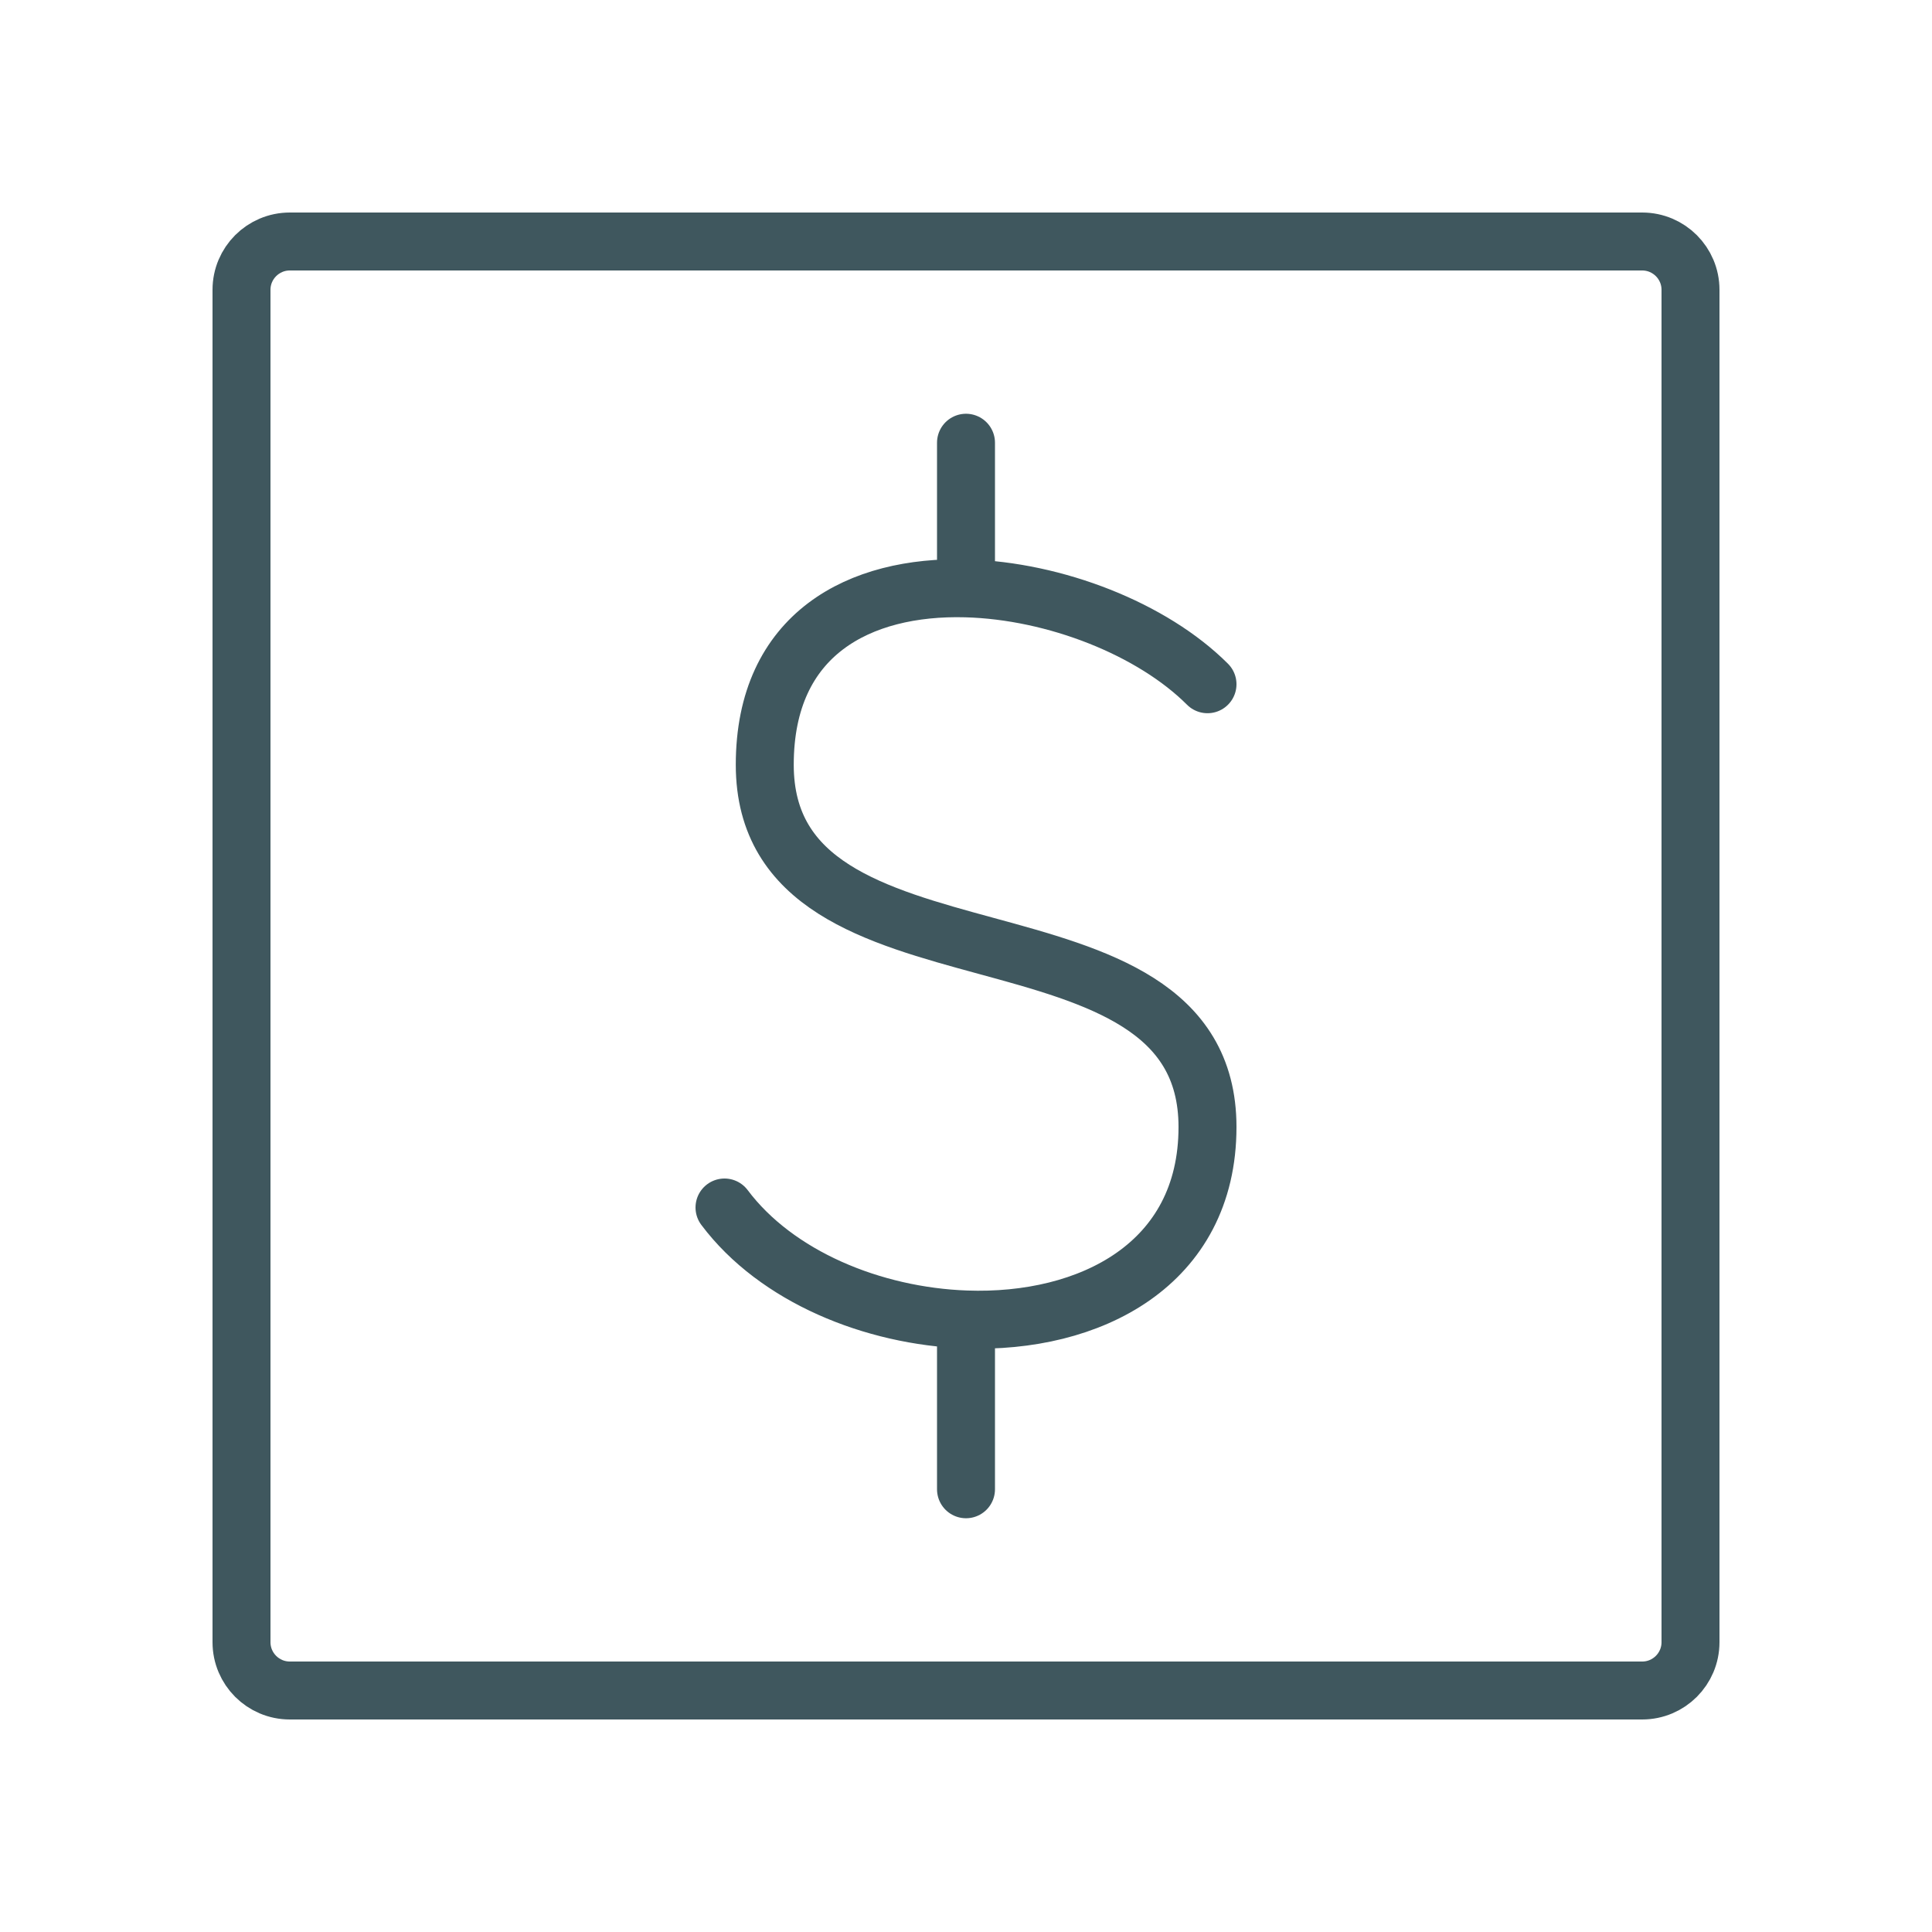
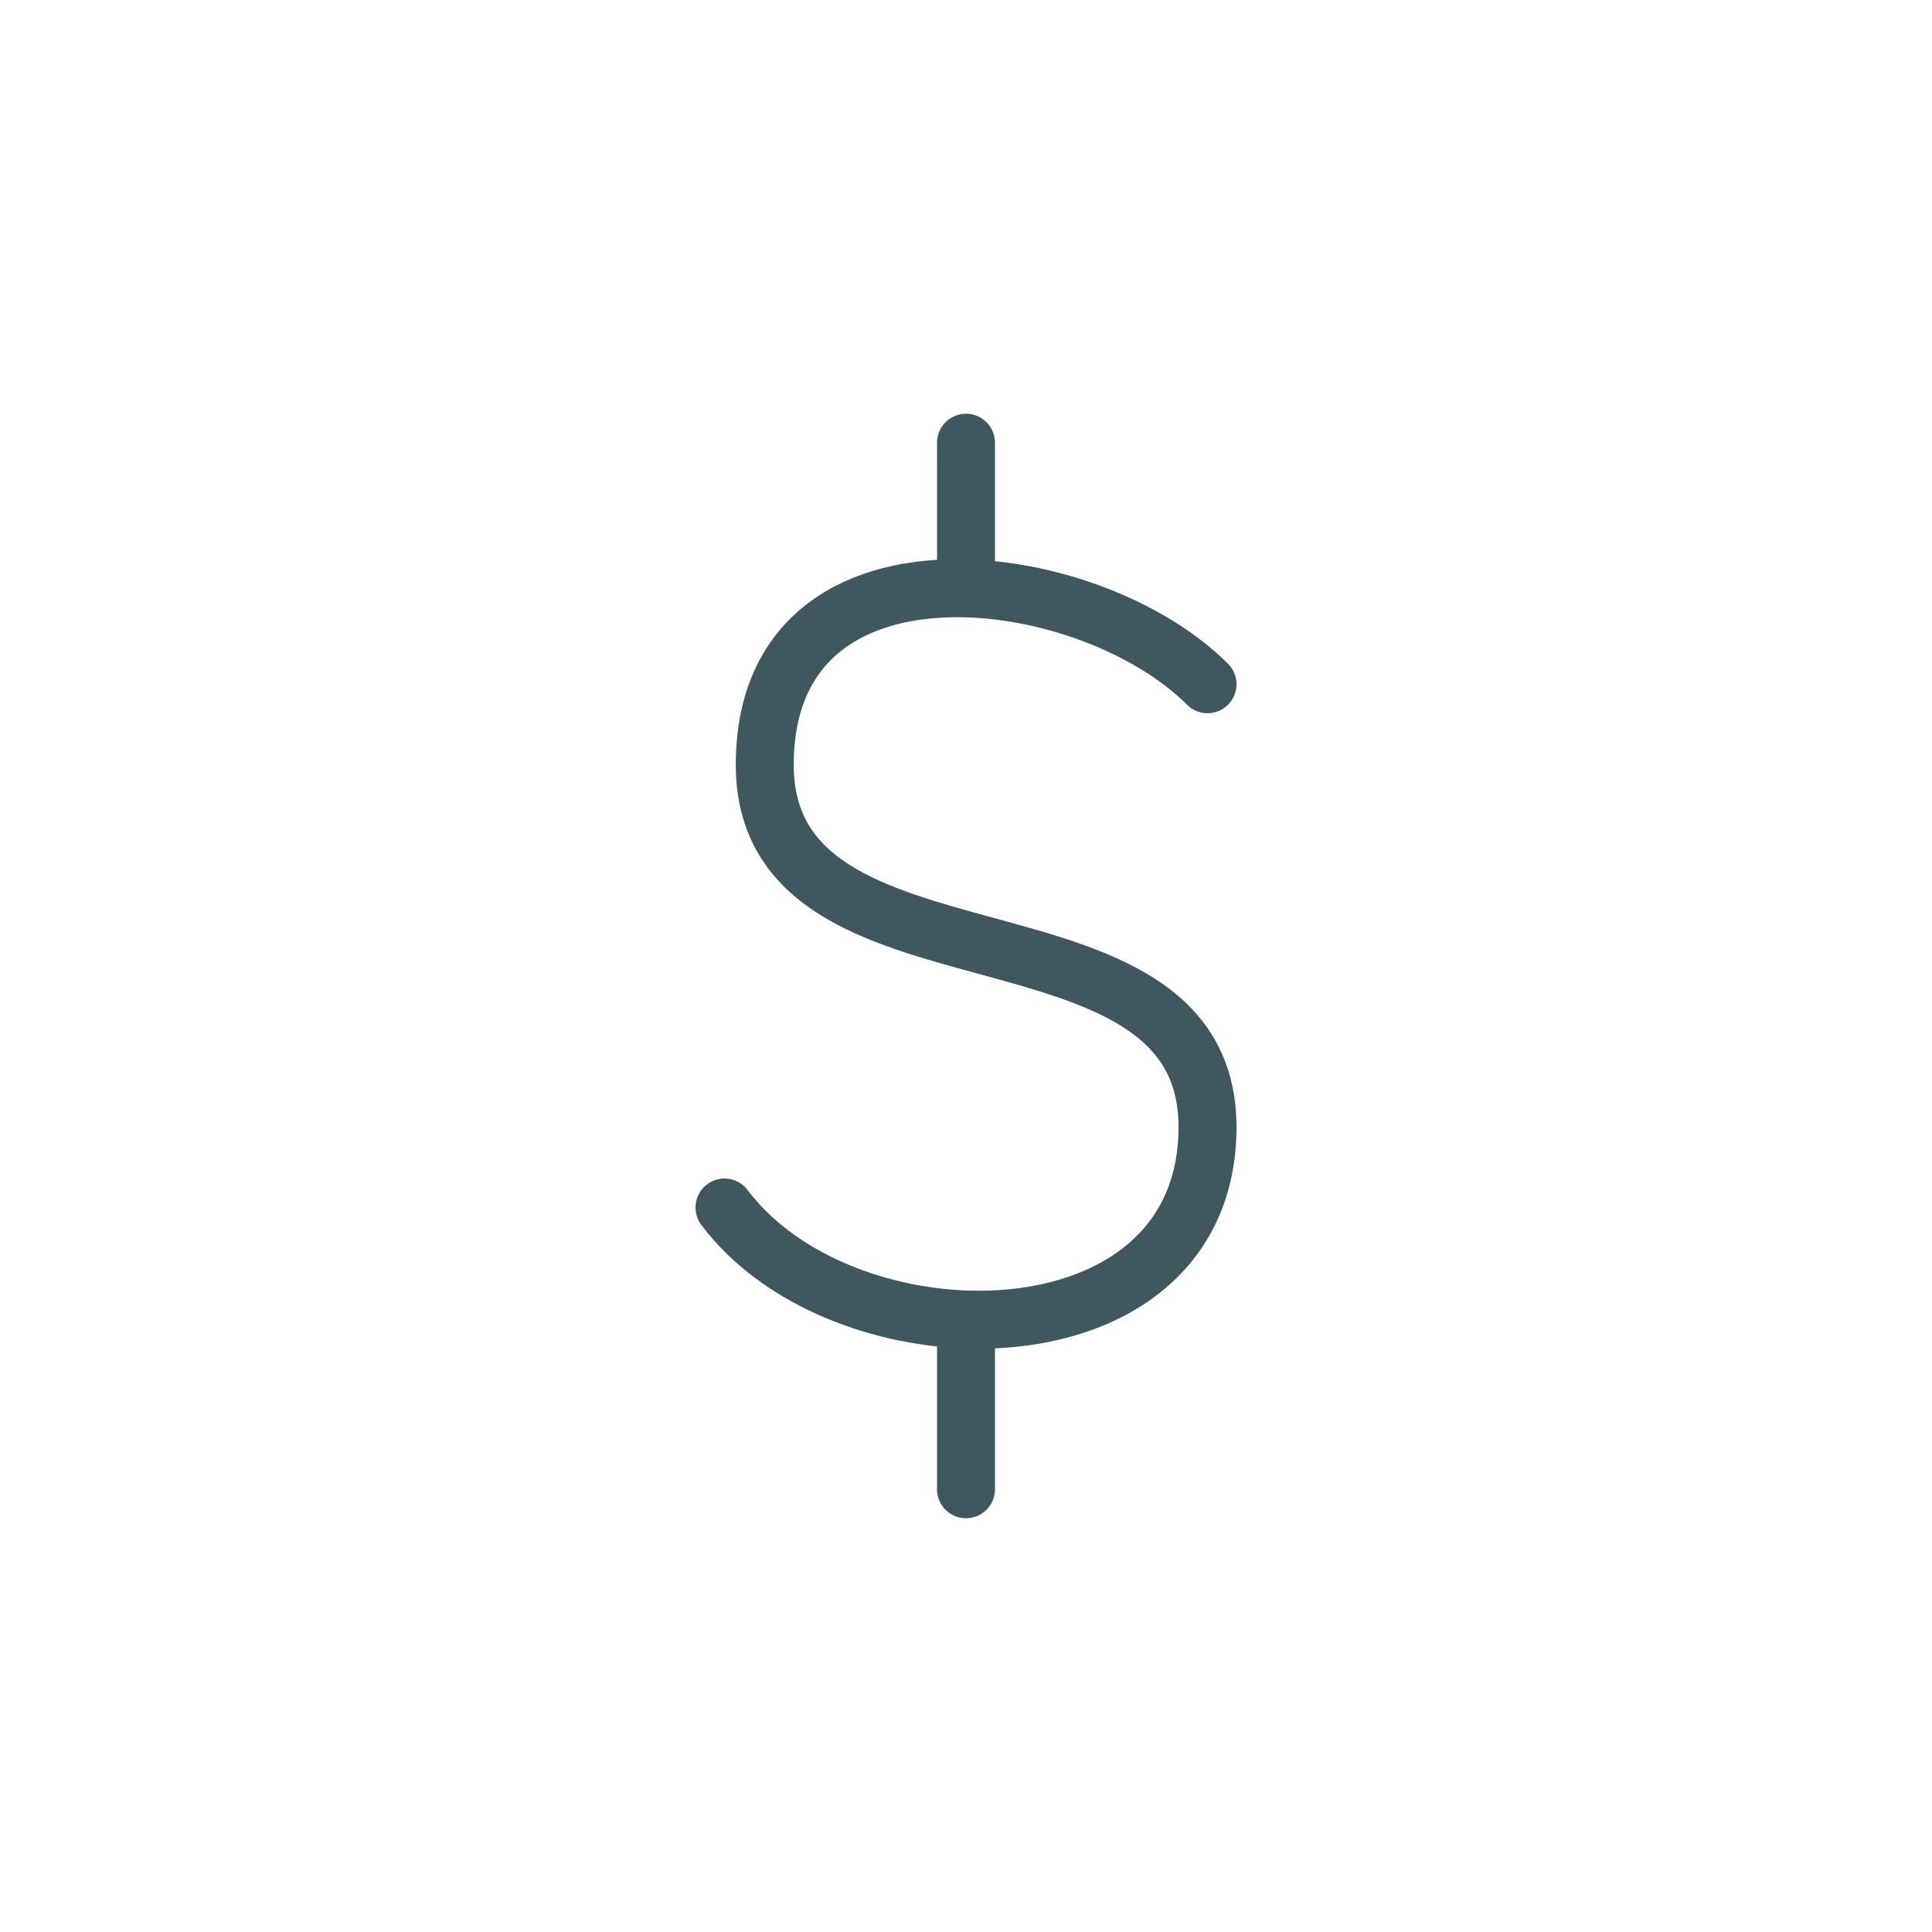
<svg xmlns="http://www.w3.org/2000/svg" width="50" height="50" viewBox="0 0 50 50" fill="none">
-   <path d="M6.25 42.5V7.5C6.25 6.81 6.81 6.25 7.5 6.25H42.5C43.19 6.25 43.75 6.81 43.75 7.5V42.5C43.75 43.19 43.19 43.75 42.5 43.75H7.5C6.81 43.75 6.25 43.19 6.25 42.5Z" stroke="#3F575E" stroke-width="1.5" />
-   <path d="M31.25 17.708C29.823 16.281 27.31 15.289 25 15.226M25 15.226C22.252 15.152 19.792 16.396 19.792 19.792C19.792 26.042 31.25 22.917 31.25 29.167C31.25 32.731 28.2 34.263 25 34.148M25 15.226V11.458M18.75 31.25C20.093 33.04 22.589 34.061 25 34.148M25 34.148V38.542" stroke="#3F575E" stroke-width="1.5" stroke-linecap="round" stroke-linejoin="round" />
+   <path d="M31.25 17.708C29.823 16.281 27.31 15.289 25 15.226M25 15.226C22.252 15.152 19.792 16.396 19.792 19.792C19.792 26.042 31.25 22.917 31.25 29.167C31.25 32.731 28.2 34.263 25 34.148M25 15.226V11.458M18.75 31.25C20.093 33.04 22.589 34.061 25 34.148V38.542" stroke="#3F575E" stroke-width="1.5" stroke-linecap="round" stroke-linejoin="round" />
</svg>